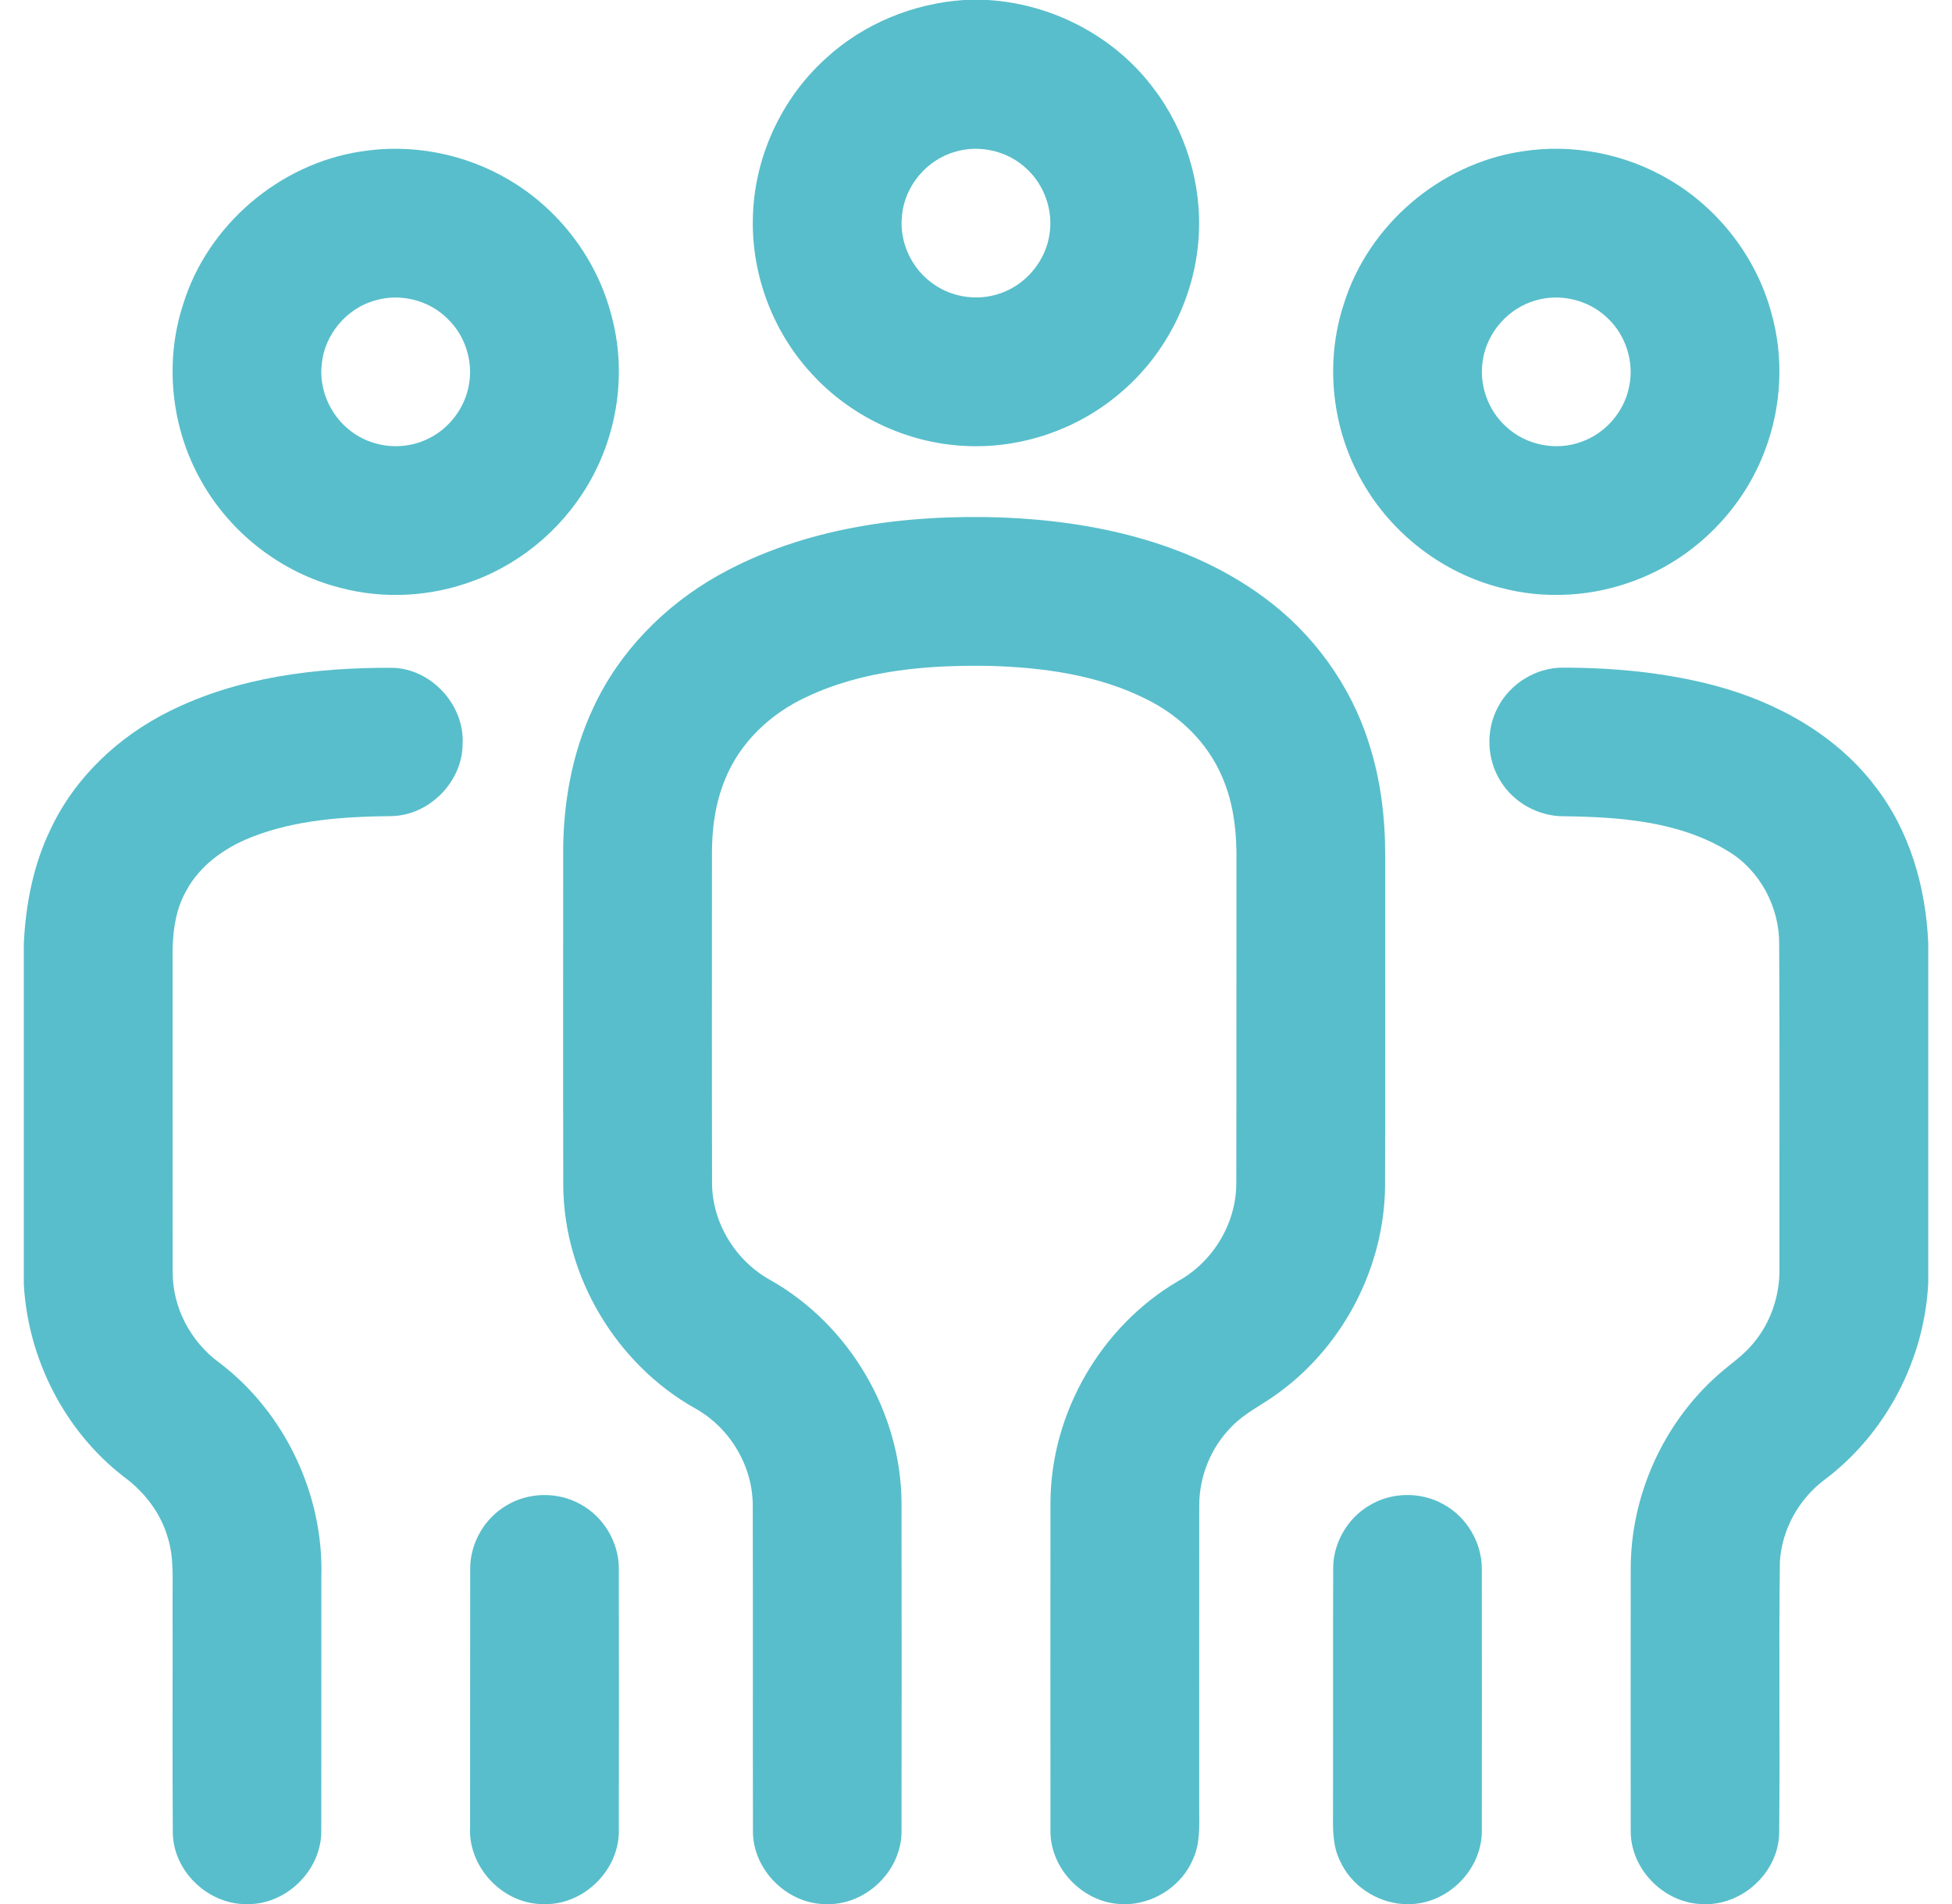
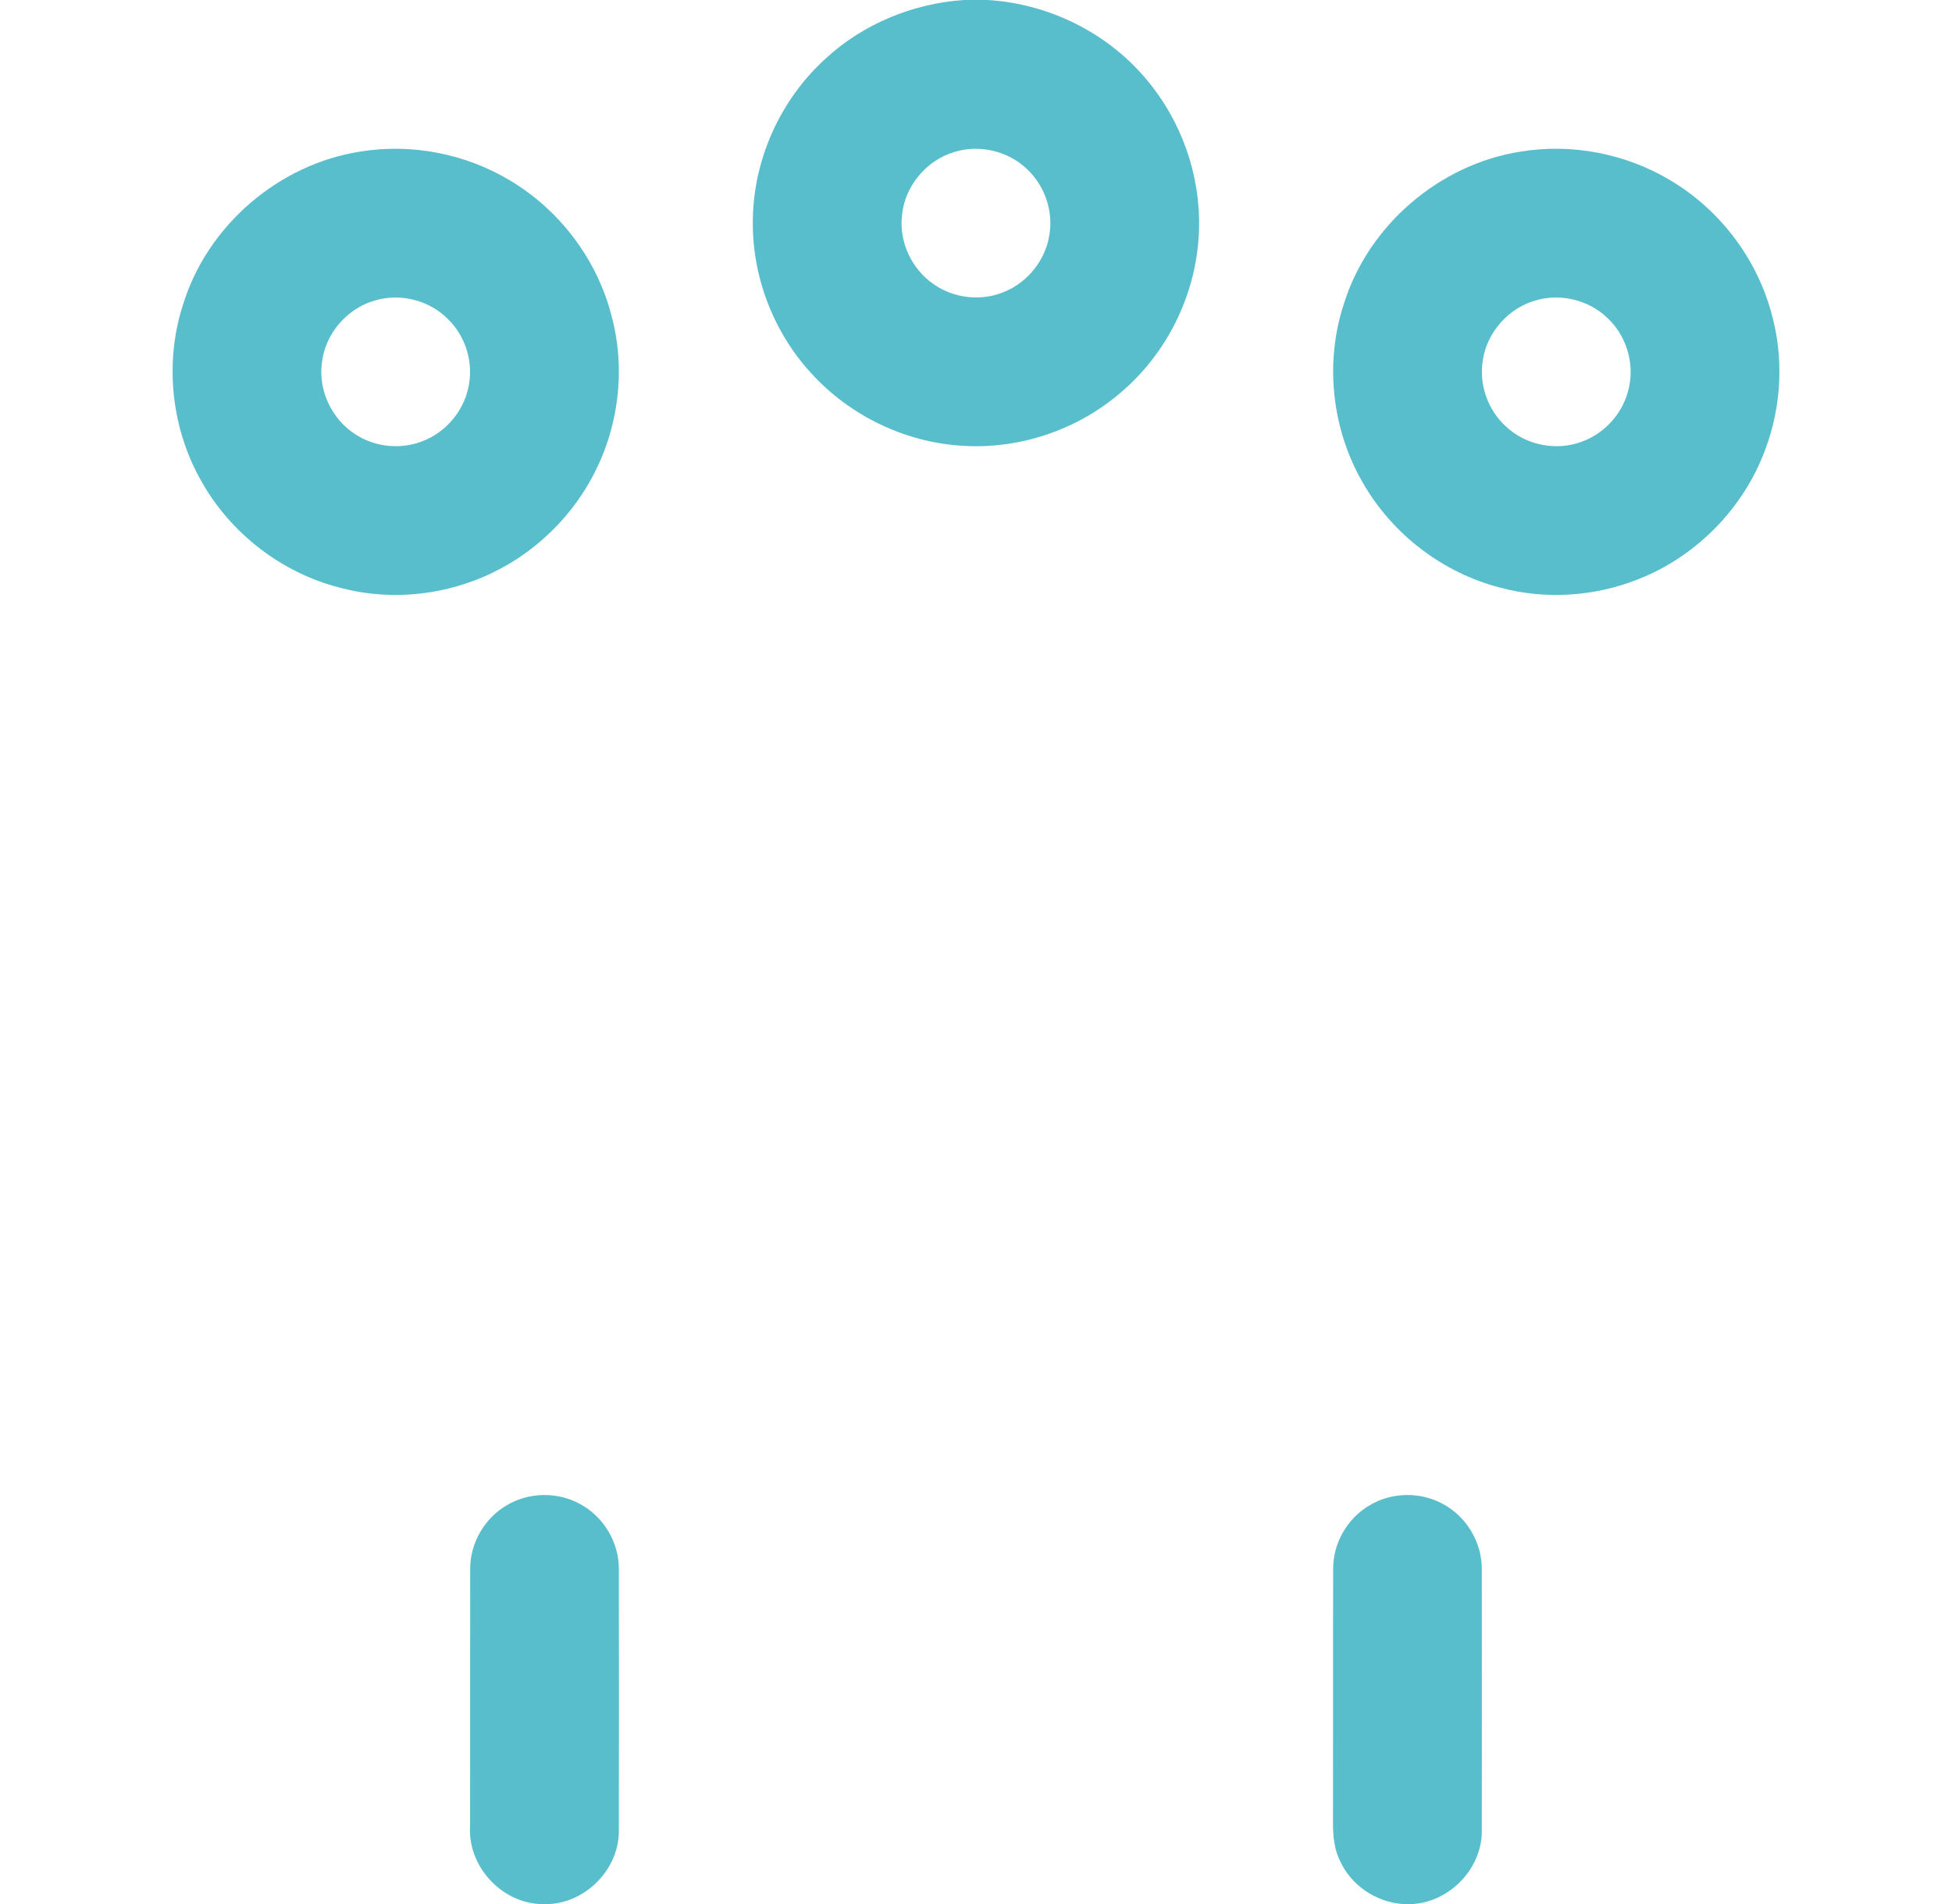
<svg xmlns="http://www.w3.org/2000/svg" width="41" height="40" viewBox="0 0 41 40" fill="none">
  <path fill-rule="evenodd" clip-rule="evenodd" d="M20.738 0H20.249C19.182 0.071 18.137 0.498 17.348 1.225C16.402 2.077 15.83 3.331 15.813 4.606C15.789 5.788 16.238 6.97 17.038 7.84C17.859 8.746 19.044 9.309 20.264 9.368C21.457 9.432 22.667 9.012 23.565 8.225C24.501 7.422 25.093 6.235 25.175 5.005C25.256 3.878 24.903 2.729 24.213 1.835C23.395 0.753 22.089 0.077 20.738 0ZM18.946 4.523C19.003 3.904 19.47 3.352 20.067 3.187C20.584 3.033 21.176 3.175 21.566 3.548C21.94 3.893 22.126 4.429 22.042 4.931C21.962 5.461 21.587 5.931 21.092 6.132C20.612 6.334 20.034 6.27 19.61 5.97C19.148 5.654 18.88 5.079 18.946 4.523Z" fill="#58BECB" />
  <path fill-rule="evenodd" clip-rule="evenodd" d="M10.704 3.786C9.772 3.229 8.643 3.009 7.57 3.184C5.859 3.448 4.359 4.734 3.848 6.389C3.448 7.609 3.594 8.99 4.227 10.105C4.841 11.203 5.915 12.034 7.134 12.345C8.057 12.594 9.055 12.537 9.948 12.201C11.015 11.808 11.921 11.005 12.451 10.002C12.995 8.981 13.148 7.755 12.845 6.637C12.544 5.453 11.754 4.408 10.704 3.786ZM6.759 7.641C6.818 7.026 7.283 6.477 7.878 6.312C8.411 6.152 9.023 6.309 9.412 6.707C9.765 7.051 9.935 7.572 9.853 8.059C9.776 8.568 9.426 9.023 8.957 9.234C8.483 9.455 7.899 9.411 7.463 9.123C6.976 8.812 6.688 8.217 6.759 7.641Z" fill="#58BECB" />
  <path fill-rule="evenodd" clip-rule="evenodd" d="M35.081 3.786C34.149 3.229 33.023 3.009 31.952 3.183C30.241 3.445 28.74 4.73 28.227 6.384C27.818 7.623 27.974 9.027 28.631 10.152C29.249 11.226 30.307 12.037 31.51 12.345C32.457 12.601 33.485 12.534 34.398 12.173C35.62 11.699 36.618 10.684 37.074 9.455C37.422 8.536 37.473 7.505 37.202 6.56C36.887 5.408 36.107 4.394 35.081 3.786ZM31.145 7.569C31.231 6.982 31.685 6.47 32.256 6.311C32.772 6.158 33.361 6.299 33.752 6.67C34.149 7.033 34.333 7.61 34.216 8.136C34.11 8.655 33.72 9.102 33.221 9.28C32.687 9.481 32.048 9.353 31.632 8.961C31.25 8.616 31.061 8.077 31.145 7.569Z" fill="#58BECB" />
-   <path d="M15.085 12.088C16.889 11.078 19.009 10.802 21.048 10.871C22.977 10.948 24.969 11.385 26.547 12.549C27.587 13.31 28.378 14.405 28.76 15.637C29.001 16.389 29.096 17.183 29.094 17.972C29.093 20.289 29.097 22.607 29.092 24.925C29.075 26.593 28.243 28.227 26.905 29.224C26.568 29.488 26.163 29.663 25.864 29.976C25.432 30.413 25.186 31.023 25.189 31.637C25.186 33.748 25.189 35.858 25.188 37.969C25.188 38.342 25.216 38.734 25.048 39.08C24.822 39.597 24.299 39.952 23.739 40H23.519C22.725 39.954 22.045 39.238 22.064 38.438C22.062 36.145 22.061 33.852 22.064 31.559C22.072 29.681 23.131 27.856 24.752 26.91C25.485 26.501 25.972 25.691 25.967 24.849C25.972 22.607 25.967 20.366 25.97 18.124C25.981 17.51 25.918 16.883 25.668 16.316C25.365 15.603 24.778 15.036 24.09 14.694C23.079 14.183 21.933 14.024 20.813 13.99C19.5 13.966 18.139 14.072 16.936 14.644C16.186 14.99 15.54 15.598 15.23 16.373C15.02 16.877 14.95 17.427 14.954 17.97C14.955 20.261 14.95 22.552 14.956 24.845C14.954 25.685 15.449 26.49 16.183 26.893C17.834 27.827 18.922 29.664 18.936 31.561C18.94 33.855 18.939 36.149 18.936 38.443C18.953 39.238 18.279 39.949 17.489 40H17.27C16.477 39.955 15.796 39.239 15.815 38.441C15.81 36.173 15.817 33.906 15.811 31.639C15.815 30.796 15.326 29.985 14.589 29.581C12.94 28.649 11.847 26.817 11.831 24.92C11.825 22.604 11.83 20.288 11.829 17.971C11.822 16.907 12.007 15.831 12.464 14.864C13.009 13.687 13.961 12.722 15.085 12.088Z" fill="#58BECB" />
-   <path d="M3.567 14.938C5.007 14.221 6.645 14.023 8.235 14.029C9.056 14.044 9.759 14.808 9.717 15.626C9.716 16.422 9.017 17.132 8.22 17.145C7.225 17.156 6.206 17.22 5.272 17.591C4.714 17.812 4.193 18.184 3.907 18.722C3.663 19.158 3.617 19.667 3.625 20.158C3.627 22.346 3.623 24.535 3.627 26.723C3.623 27.469 4.006 28.191 4.607 28.628C5.984 29.673 6.799 31.398 6.75 33.124C6.748 34.898 6.752 36.67 6.748 38.444C6.764 39.238 6.09 39.949 5.301 40H5.082C4.319 39.954 3.649 39.29 3.63 38.52C3.618 36.879 3.629 35.237 3.625 33.596C3.621 33.156 3.658 32.704 3.517 32.28C3.366 31.771 3.026 31.336 2.601 31.024C1.355 30.062 0.584 28.541 0.5 26.973V19.823C0.539 19 0.699 18.173 1.059 17.428C1.569 16.334 2.492 15.468 3.567 14.938Z" fill="#58BECB" />
-   <path d="M31.459 14.863C31.718 14.358 32.27 14.018 32.839 14.026C33.913 14.027 34.991 14.13 36.03 14.406C37.32 14.751 38.559 15.435 39.379 16.51C40.111 17.448 40.452 18.638 40.501 19.815V26.954C40.422 28.567 39.609 30.127 38.312 31.095C37.779 31.499 37.426 32.136 37.385 32.806C37.36 34.709 37.389 36.614 37.37 38.518C37.352 39.286 36.688 39.948 35.926 40H35.708C34.915 39.954 34.234 39.24 34.252 38.441C34.249 36.616 34.251 34.791 34.252 32.965C34.248 31.426 34.934 29.901 36.087 28.883C36.338 28.659 36.625 28.473 36.836 28.209C37.198 27.774 37.386 27.207 37.376 26.643C37.373 24.375 37.383 22.107 37.37 19.84C37.377 19.057 36.969 18.285 36.295 17.881C35.269 17.253 34.024 17.164 32.851 17.148C32.317 17.152 31.795 16.865 31.517 16.409C31.228 15.951 31.205 15.341 31.459 14.863Z" fill="#58BECB" />
  <path d="M10.636 31.628C11.101 31.345 11.716 31.334 12.191 31.601C12.68 31.865 13.003 32.407 12.998 32.964C13.001 34.789 13.001 36.614 12.998 38.439C13.016 39.236 12.341 39.949 11.55 40H11.331C10.507 39.954 9.82 39.187 9.874 38.362C9.876 36.563 9.873 34.763 9.876 32.964C9.872 32.425 10.172 31.9 10.636 31.628Z" fill="#58BECB" />
  <path d="M28.762 31.627C29.227 31.344 29.841 31.334 30.316 31.601C30.806 31.866 31.129 32.408 31.124 32.967C31.126 34.791 31.126 36.615 31.124 38.441C31.141 39.236 30.467 39.948 29.677 40H29.457C28.896 39.957 28.37 39.602 28.142 39.085C27.995 38.787 27.995 38.447 27.999 38.122C28.003 36.404 27.997 34.687 28.002 32.969C27.995 32.428 28.296 31.9 28.762 31.627Z" fill="#58BECB" />
</svg>